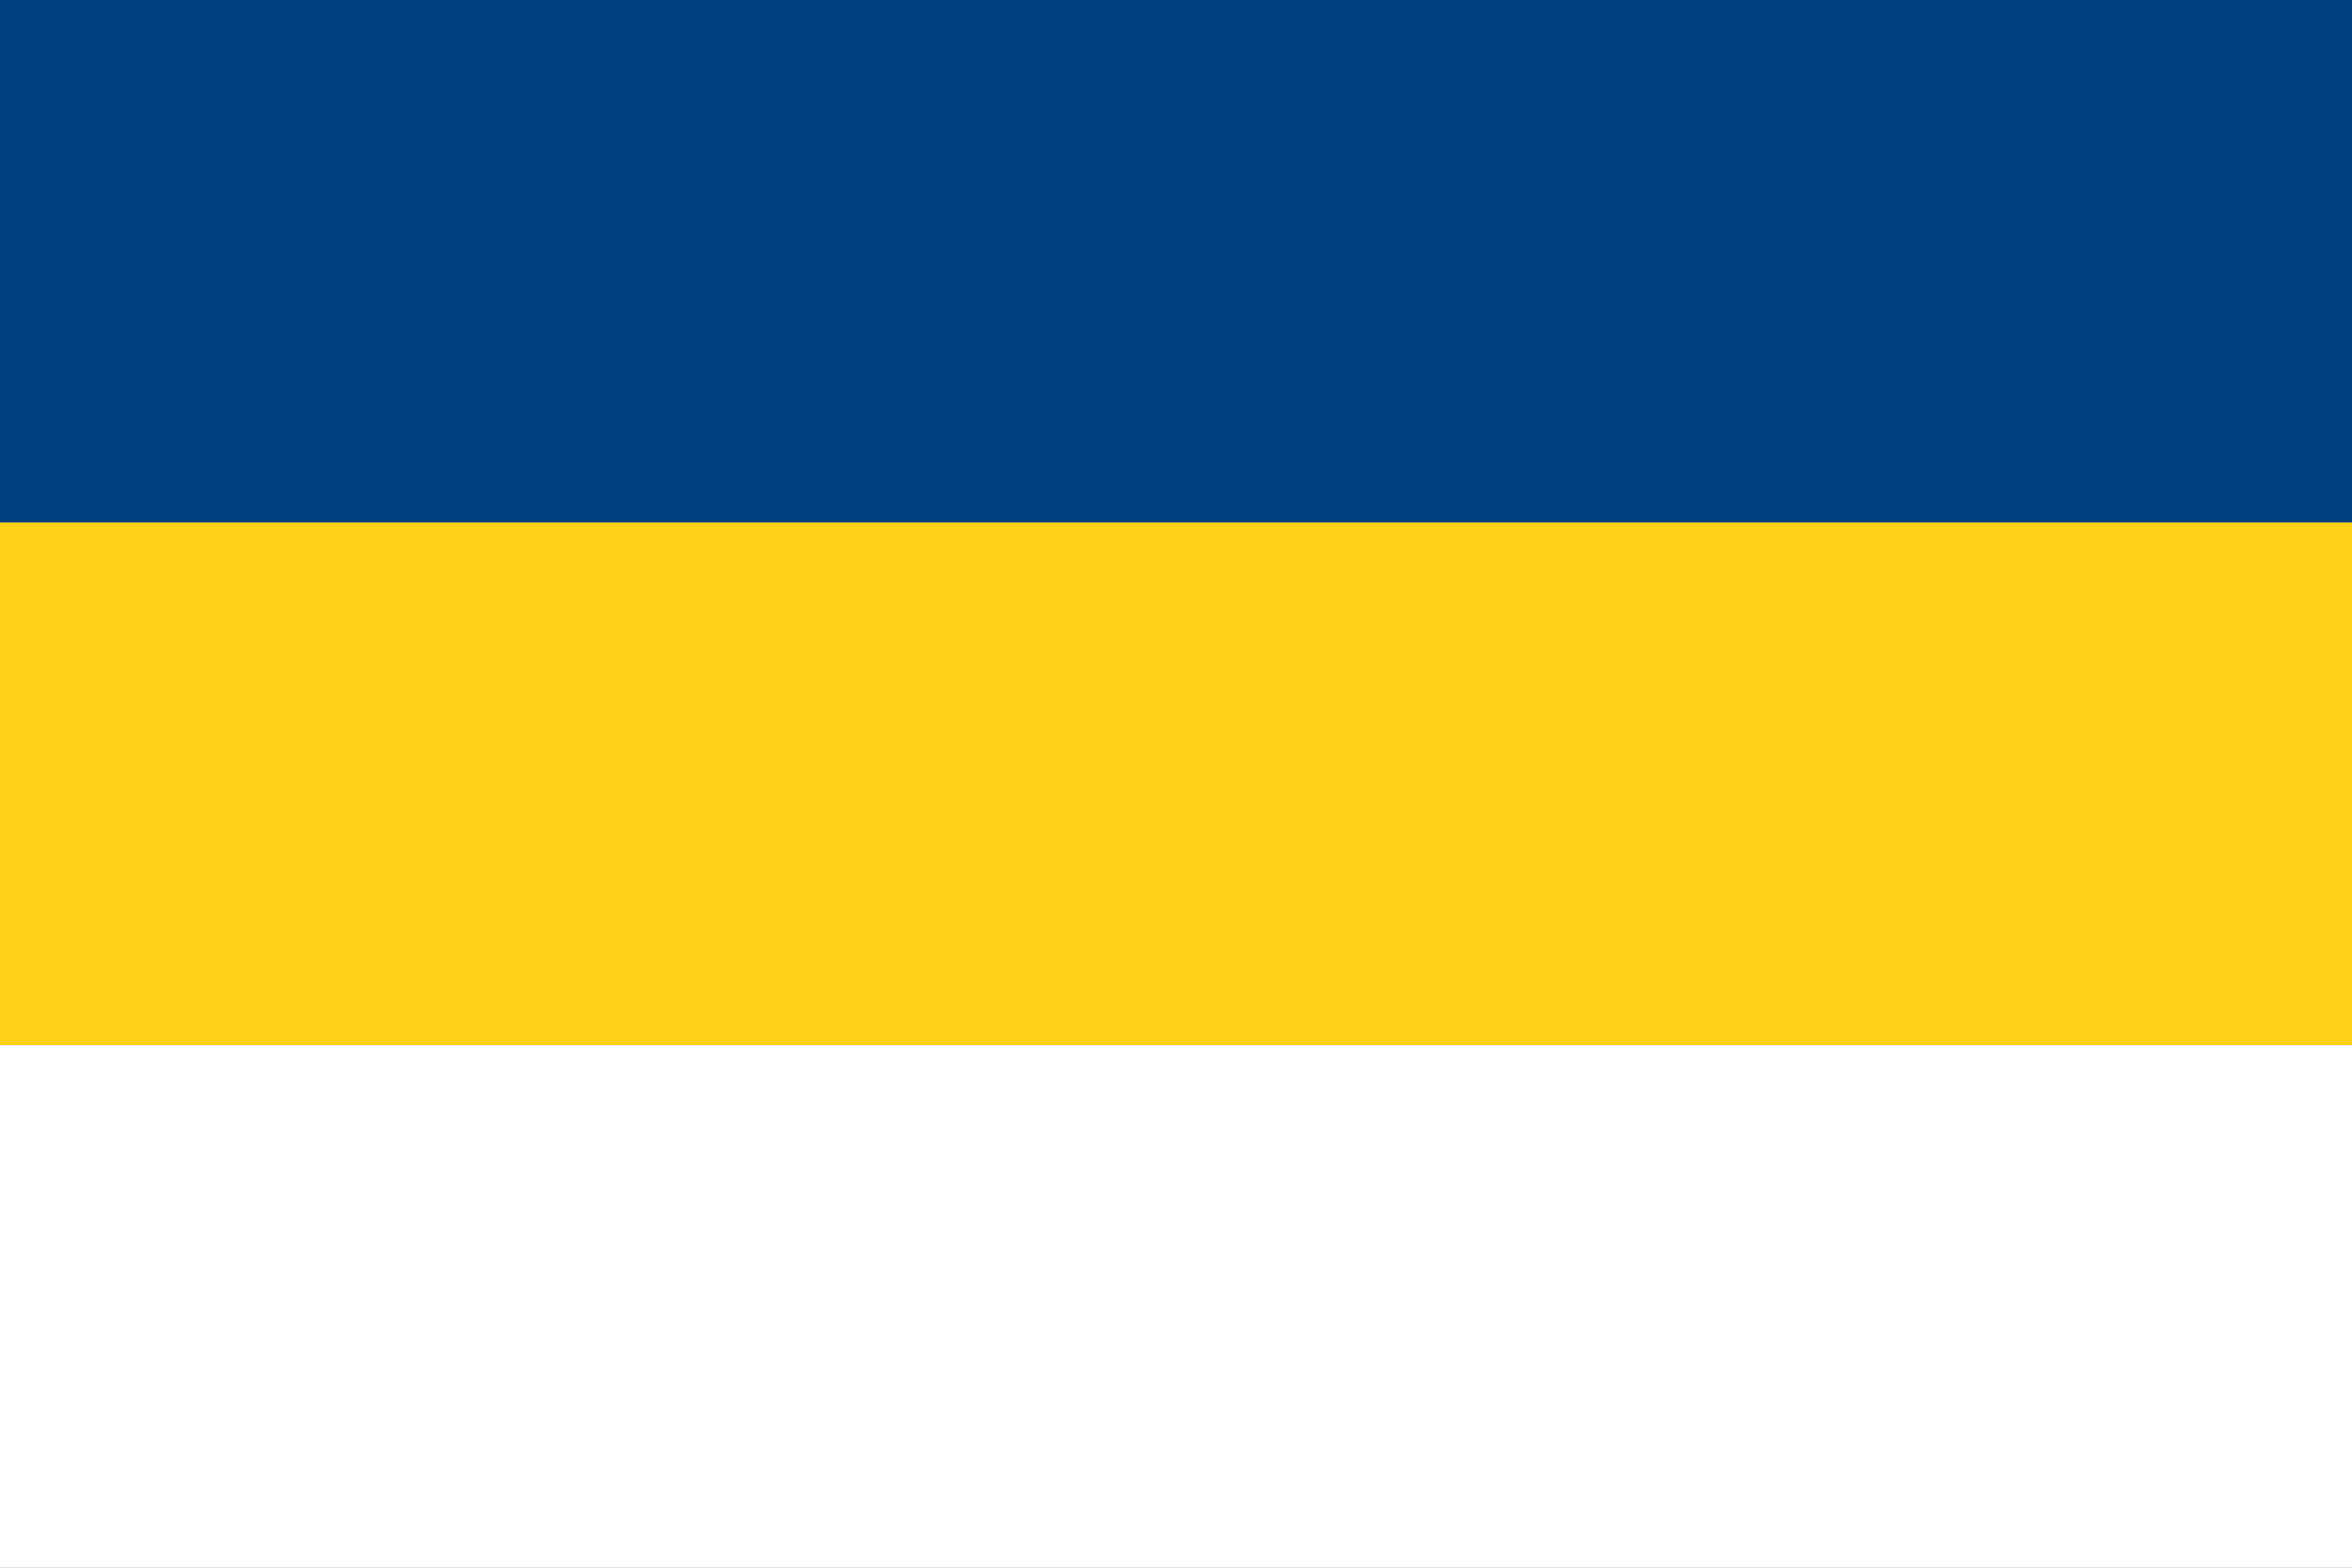
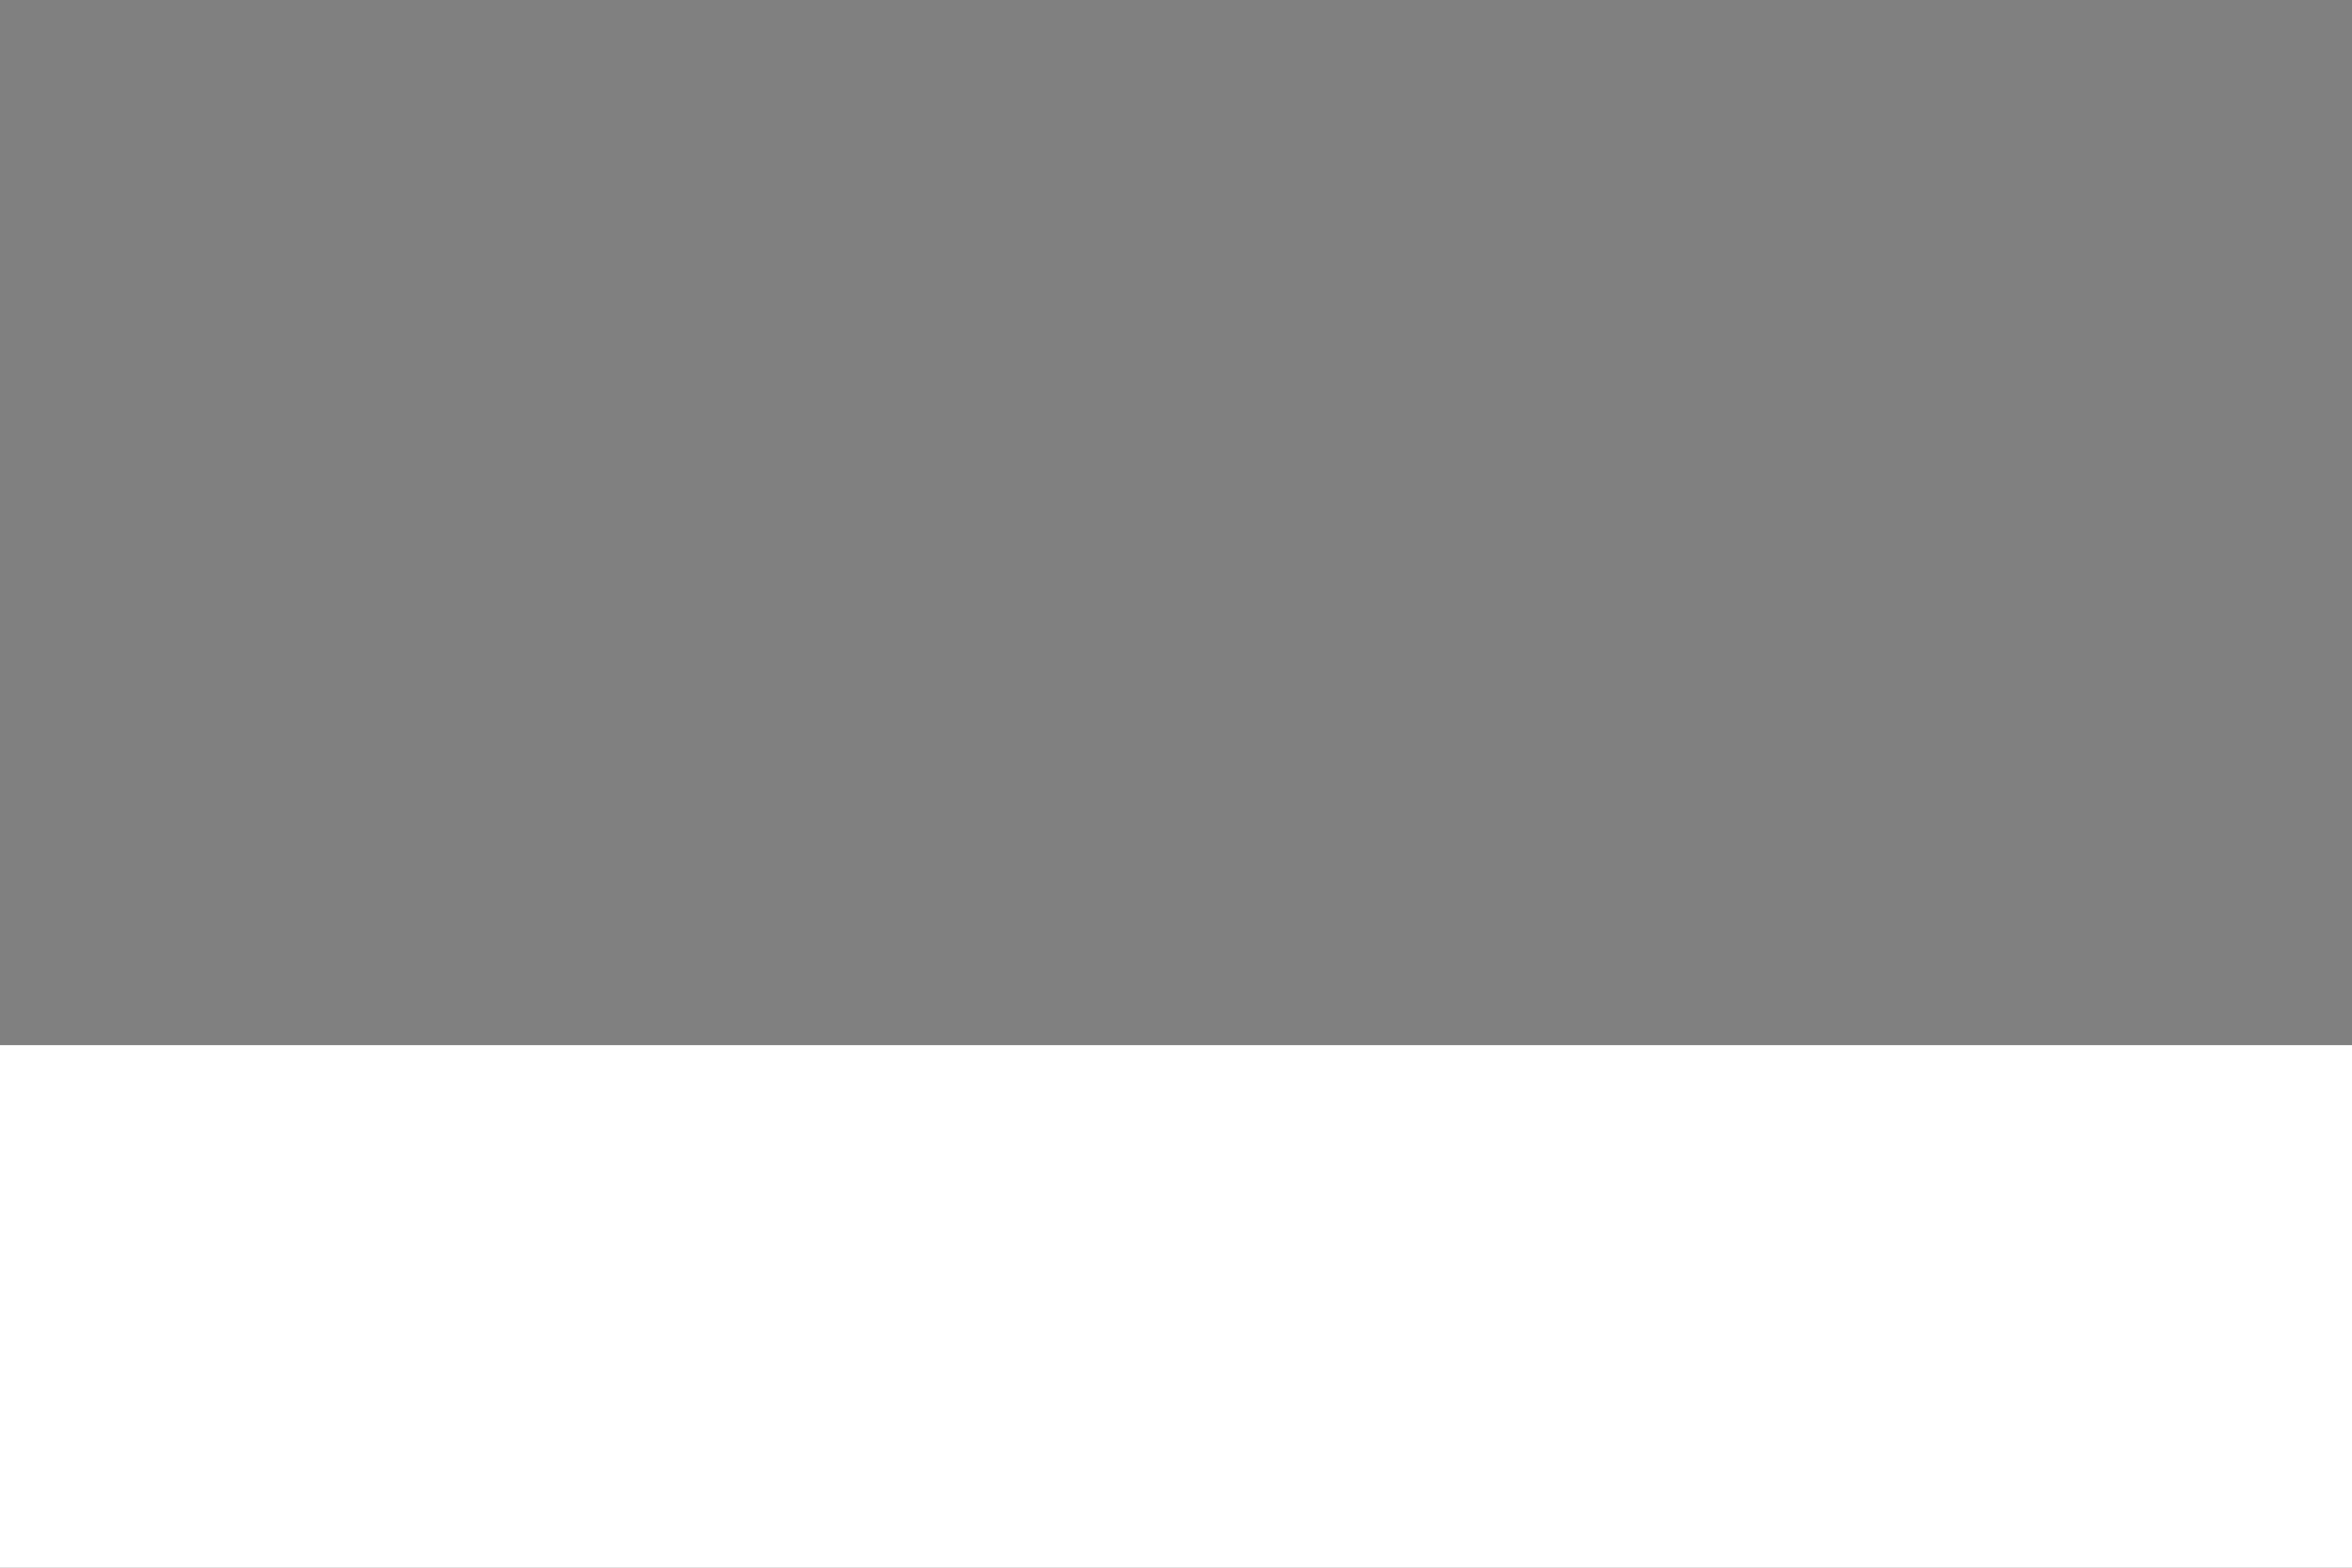
<svg xmlns="http://www.w3.org/2000/svg" height="240" width="360">
  <rect width="100%" height="100%" fill="#808080" stroke="none" />
-   <path d="m0 0h360v80h-360z" fill="#004080" />
-   <path d="m0 80h360v80h-360z" fill="#fcd116" />
  <path d="m0 160h360v80h-360z" fill="#fff" />
</svg>